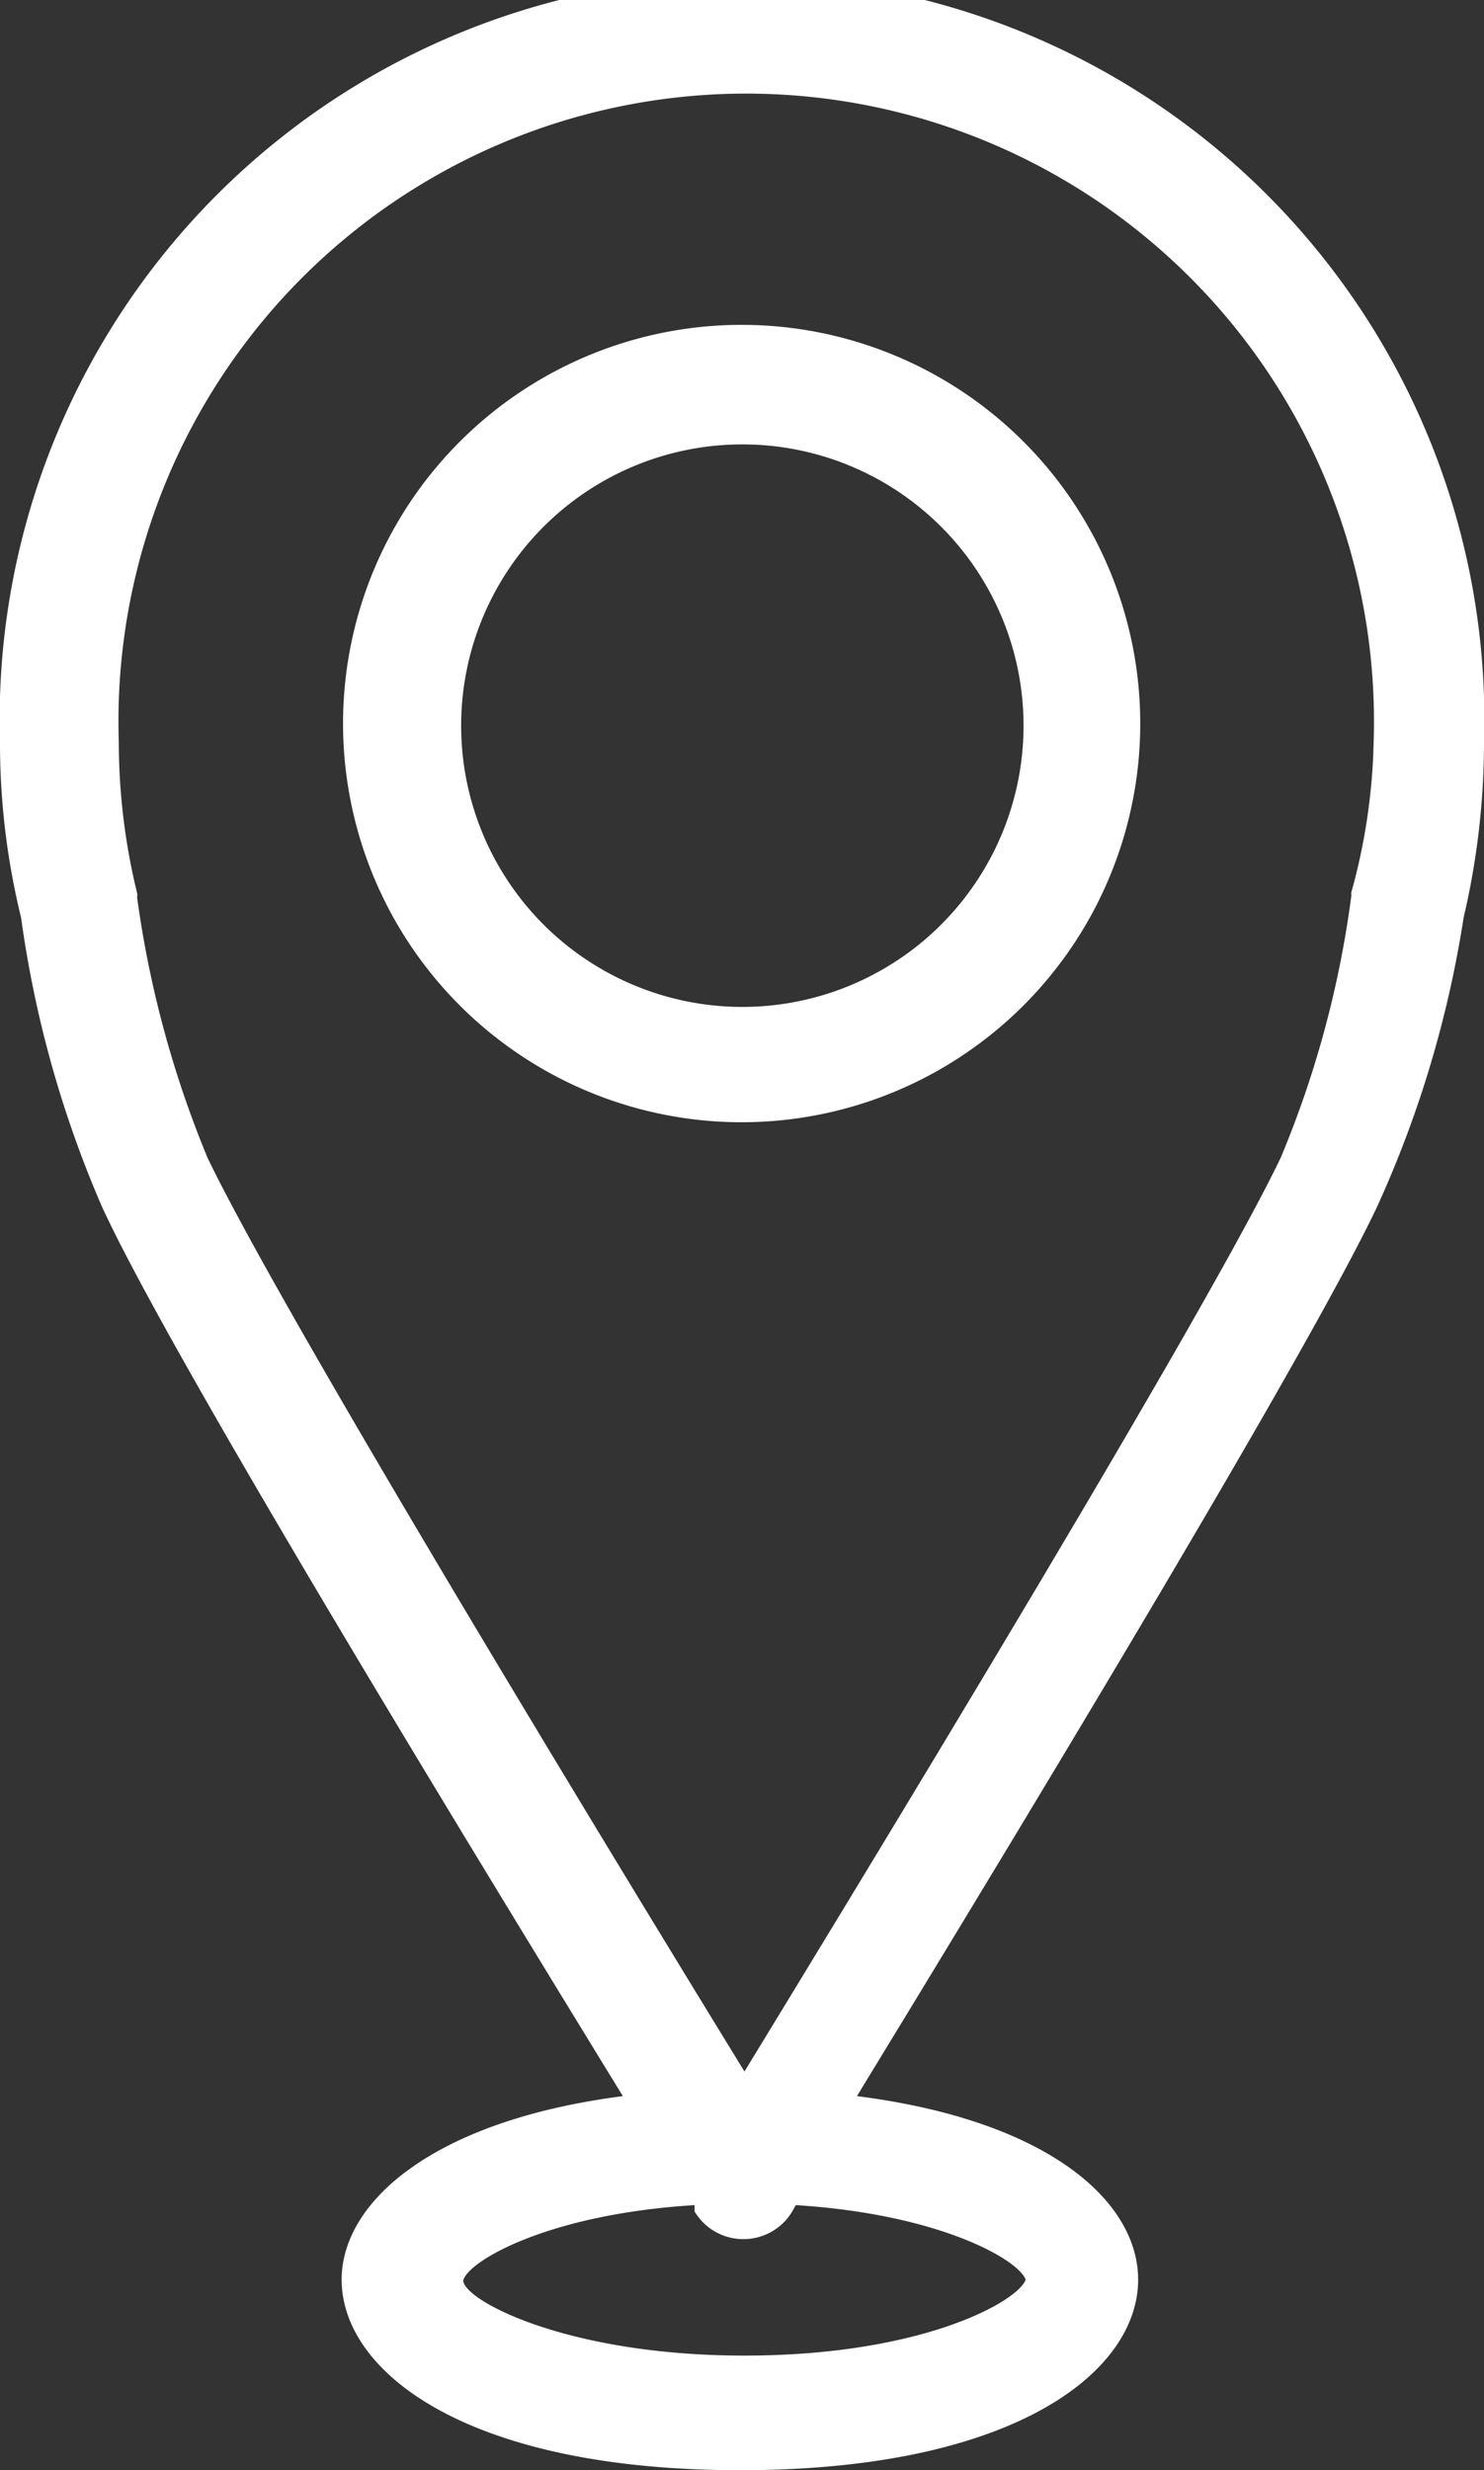
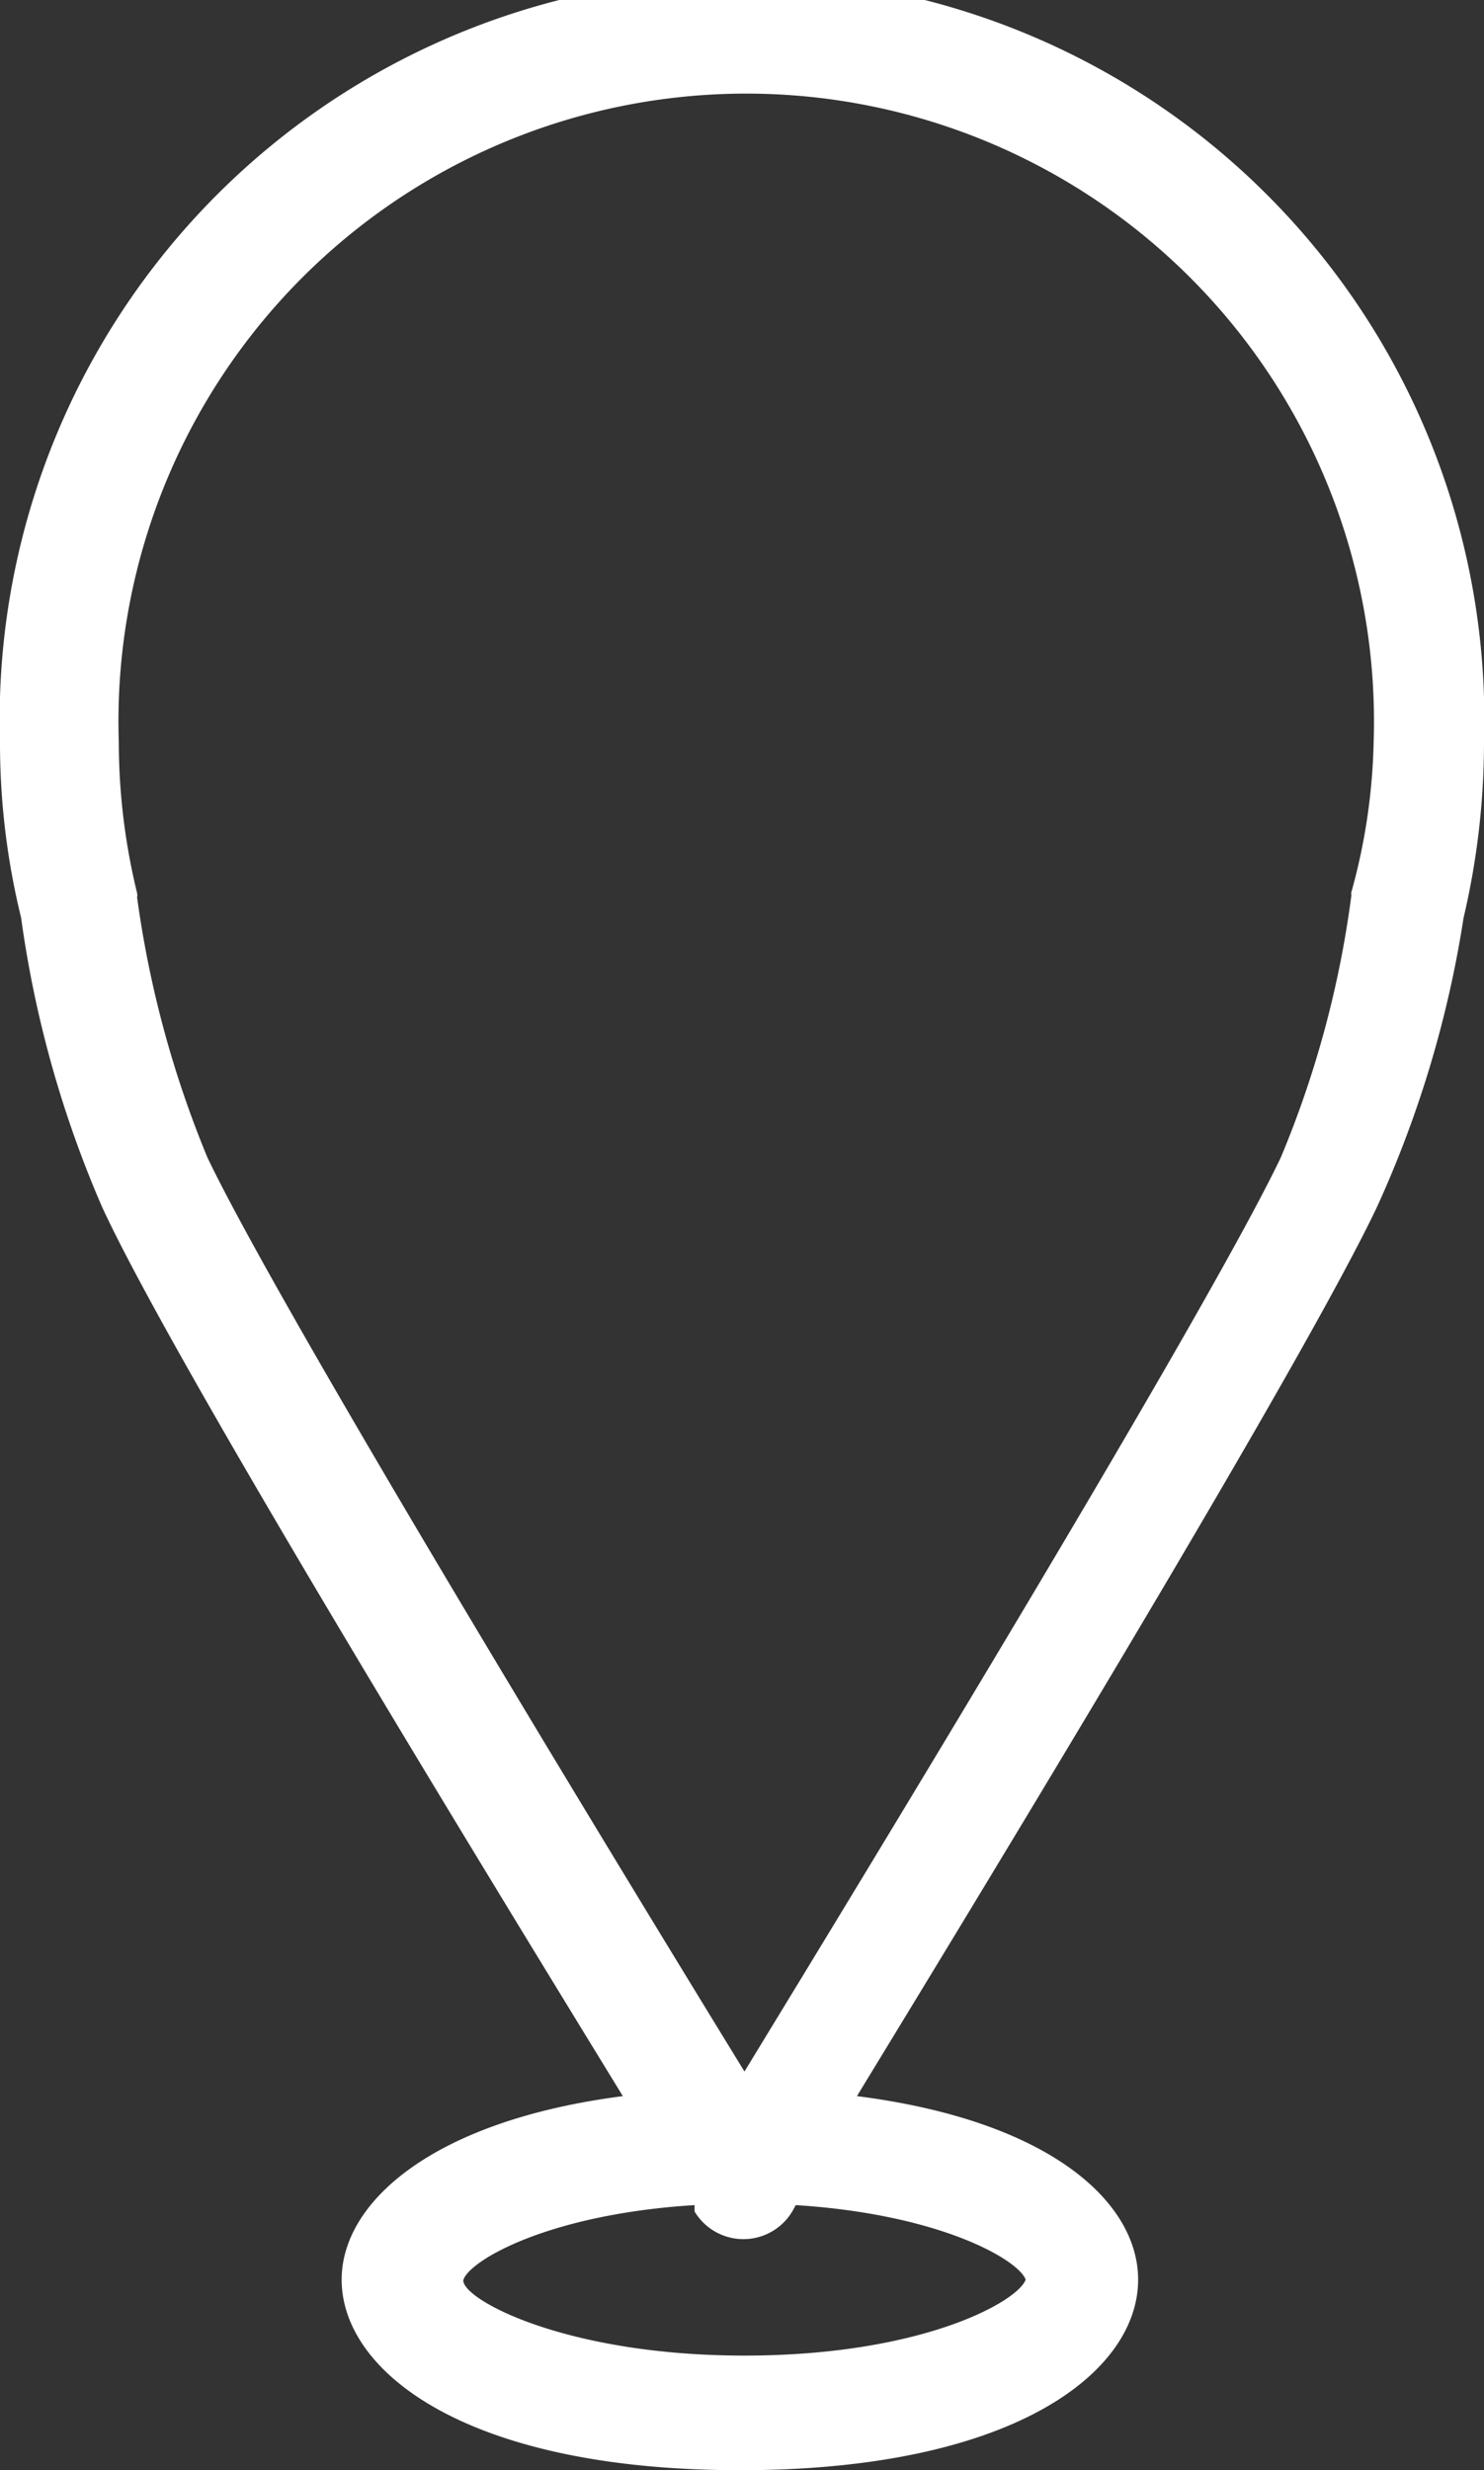
<svg xmlns="http://www.w3.org/2000/svg" viewBox="0 0 21.11 35.13">
  <rect x="0" y="0" width="21.11" height="35.13" fill="#333333" stroke="none" />
  <defs>
    <style>.cls-1{fill:#fff;}</style>
  </defs>
  <g id="Layer_2" data-name="Layer 2">
    <g id="Layer_1-2" data-name="Layer 1">
      <path class="cls-1" d="M20.82,13.05a10.93,10.93,0,0,0,.29-2.49A10.56,10.56,0,1,0,0,10.56a10.41,10.41,0,0,0,.3,2.49,15.69,15.69,0,0,0,1.15,4.11c1,2.18,5.4,9.37,7.41,12.65-2.71.35-4,1.51-4,2.61,0,1.31,1.77,2.71,5.67,2.71s5.66-1.4,5.66-2.71c0-1.1-1.25-2.26-4-2.61,2-3.28,6.37-10.47,7.4-12.65A15.66,15.66,0,0,0,20.82,13.05ZM14.59,32.42c-.11.31-1.47,1.08-4,1.08s-4-.79-4-1.07c.07-.27,1.19-.94,3.29-1.07l0,.09a.81.81,0,0,0,1.39,0l.05-.09C13.38,31.49,14.49,32.14,14.59,32.42ZM19.22,12.7a.13.13,0,0,1,0,.06,14.51,14.51,0,0,1-1,3.7c-1.05,2.2-5.83,10.05-7.63,13-1.81-2.95-6.59-10.8-7.64-13a14.94,14.94,0,0,1-1-3.7.13.13,0,0,0,0-.06,9.08,9.08,0,0,1-.26-2.14,8.93,8.93,0,1,1,17.85,0A8.59,8.59,0,0,1,19.22,12.7Z" />
-       <path class="cls-1" d="M10.56,4.62a5.67,5.67,0,1,0,5.66,5.67A5.67,5.67,0,0,0,10.56,4.62Zm0,9.7a4,4,0,1,1,4-4A4,4,0,0,1,10.56,14.32Z" />
    </g>
  </g>
</svg>